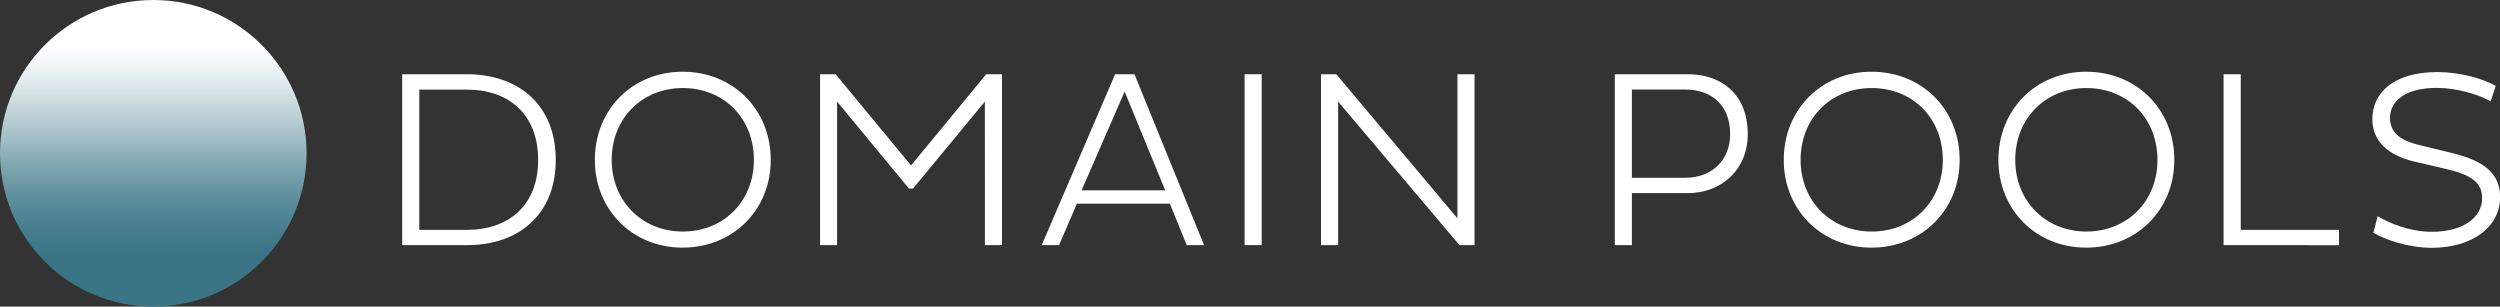
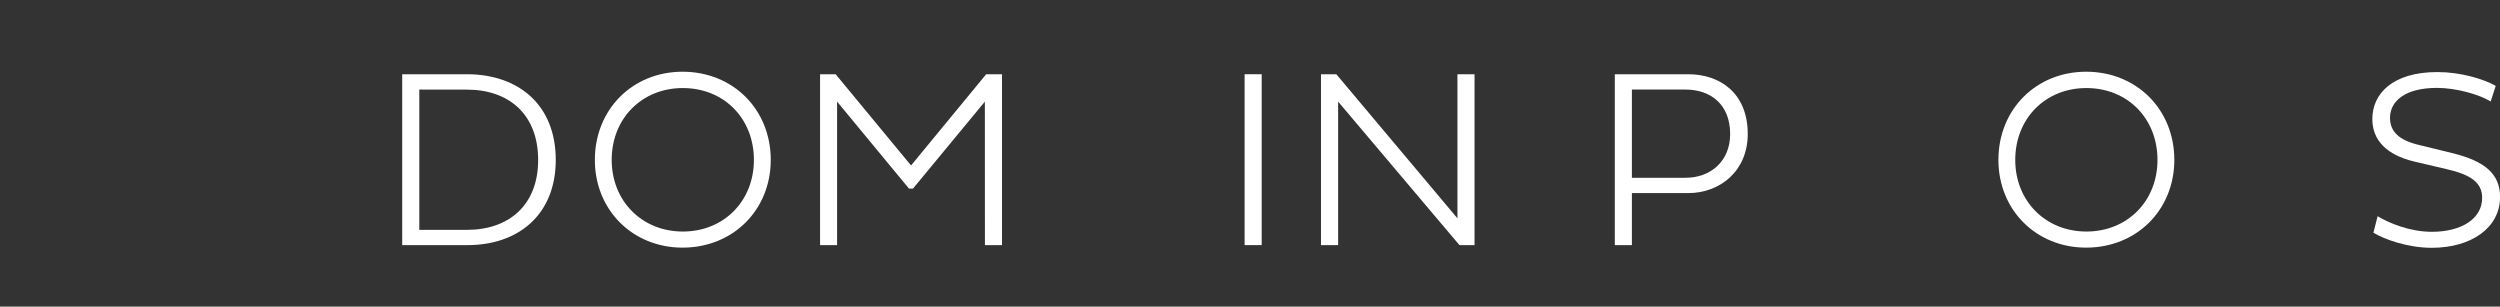
<svg xmlns="http://www.w3.org/2000/svg" viewBox="0 0 1492.25 183">
  <rect x="0" y="0" width="1492.25" height="183" fill="#333333" stroke="none" />
  <defs>
    <style>.cls-1{fill:#fff;}.cls-2{fill:url(#linear-gradient);}</style>
    <linearGradient id="linear-gradient" x1="91.5" y1="26.85" x2="91.5" y2="152.92" gradientUnits="userSpaceOnUse">
      <stop offset="0" stop-color="#fff" />
      <stop offset="0.09" stop-color="#f2f6f7" />
      <stop offset="0.26" stop-color="#cedde1" />
      <stop offset="0.44" stop-color="#a2bec6" />
      <stop offset="0.6" stop-color="#78a1ac" />
      <stop offset="0.77" stop-color="#568997" />
      <stop offset="0.91" stop-color="#417a8a" />
      <stop offset="1" stop-color="#397585" />
    </linearGradient>
  </defs>
  <g id="Layer_1" data-name="Layer 1">
    <path class="cls-1" d="M277.58,67.11h39c30.15.15,52.65,18,52.65,51.15,0,32.85-22.5,50.85-52.65,50.85h-39Zm10.2,9.15V160h28.5c24.74,0,42.44-14.55,42.44-41.7,0-27.45-17.7-42-42.44-42Z" transform="translate(-37.5 -22.8)" />
    <path class="cls-1" d="M444.91,65.61c30.15,0,52.65,22.5,52.65,52.65,0,29.85-22.5,52.35-52.65,52.35-29.85,0-52.34-22.5-52.34-52.35C392.57,88.11,415.06,65.61,444.91,65.61Zm.15,95.4c24.6,0,42.45-18.3,42.45-42.75,0-24.75-17.85-42.9-42.45-42.9-24.44,0-42.44,18.15-42.44,42.9C402.62,142.71,420.62,161,445.06,161Z" transform="translate(-37.5 -22.8)" />
    <path class="cls-1" d="M625.36,83.46l-42.9,51.9h-2.4l-42.9-51.9v85.65H527v-102h9.3l45,54.45,44.85-54.45h9.45v102h-10.2Z" transform="translate(-37.5 -22.8)" />
-     <path class="cls-1" d="M703.11,67.11h11.55l41.54,102H745.85L735.8,144.36H680.31l-10.65,24.75H659.31Zm-20,69.3H733L708.8,77.46Z" transform="translate(-37.5 -22.8)" />
    <path class="cls-1" d="M780.4,67.11h10.2v102H780.4Z" transform="translate(-37.5 -22.8)" />
    <path class="cls-1" d="M836.23,83.46v85.65H826v-102h9.15l72.3,86V67.11h10.2v102h-9Z" transform="translate(-37.5 -22.8)" />
    <path class="cls-1" d="M1001.38,67.11h43.8c19,0,35.55,11.25,35.55,35.7,0,22-16.5,35.25-35.55,35.25h-33.6v31.05h-10.2Zm10.2,9.15v52.65h32.1c14.55,0,26.55-9.6,26.55-26.1,0-18-12-26.55-26.55-26.55Z" transform="translate(-37.5 -22.8)" />
-     <path class="cls-1" d="M1154.57,65.61c30.15,0,52.65,22.5,52.65,52.65,0,29.85-22.5,52.35-52.65,52.35-29.85,0-52.35-22.5-52.35-52.35C1102.22,88.11,1124.72,65.61,1154.57,65.61Zm.15,95.4c24.6,0,42.45-18.3,42.45-42.75,0-24.75-17.85-42.9-42.45-42.9s-42.45,18.15-42.45,42.9C1112.27,142.71,1130.27,161,1154.72,161Z" transform="translate(-37.5 -22.8)" />
    <path class="cls-1" d="M1282.7,65.61c30.15,0,52.65,22.5,52.65,52.65,0,29.85-22.5,52.35-52.65,52.35-29.85,0-52.35-22.5-52.35-52.35C1230.35,88.11,1252.85,65.61,1282.7,65.61Zm.15,95.4c24.6,0,42.45-18.3,42.45-42.75,0-24.75-17.85-42.9-42.45-42.9-24.45,0-42.45,18.15-42.45,42.9C1240.4,142.71,1258.4,161,1282.85,161Z" transform="translate(-37.5 -22.8)" />
-     <path class="cls-1" d="M1364.75,169.11v-102H1375V160h58.65v9.15Z" transform="translate(-37.5 -22.8)" />
    <path class="cls-1" d="M1456.7,151.86c6.45,3.9,18.9,9.3,32.4,9.3,17.4,0,30-7.65,30-20.25,0-9-6.6-13.8-21-17.1l-19.8-4.65c-16-3.9-24.75-12.45-24.75-25.35,0-15,12-28,38.85-28,13.65,0,27.3,4,34.8,8.25l-3,9.3c-6.9-4.2-20.55-8.1-32.1-8.1-19.65,0-28,8.4-28,17.85,0,8.55,5.85,13.5,17.25,16.2l20.85,5.1c17.55,4.5,27.6,11.55,27.6,26,0,18.3-17.1,30.3-40.8,30.3-14.4,0-28.35-5.1-34.8-9Z" transform="translate(-37.5 -22.8)" />
  </g>
  <g id="Layer_2" data-name="Layer 2">
-     <circle class="cls-2" cx="91.5" cy="91.5" r="91.5" />
-   </g>
+     </g>
</svg>